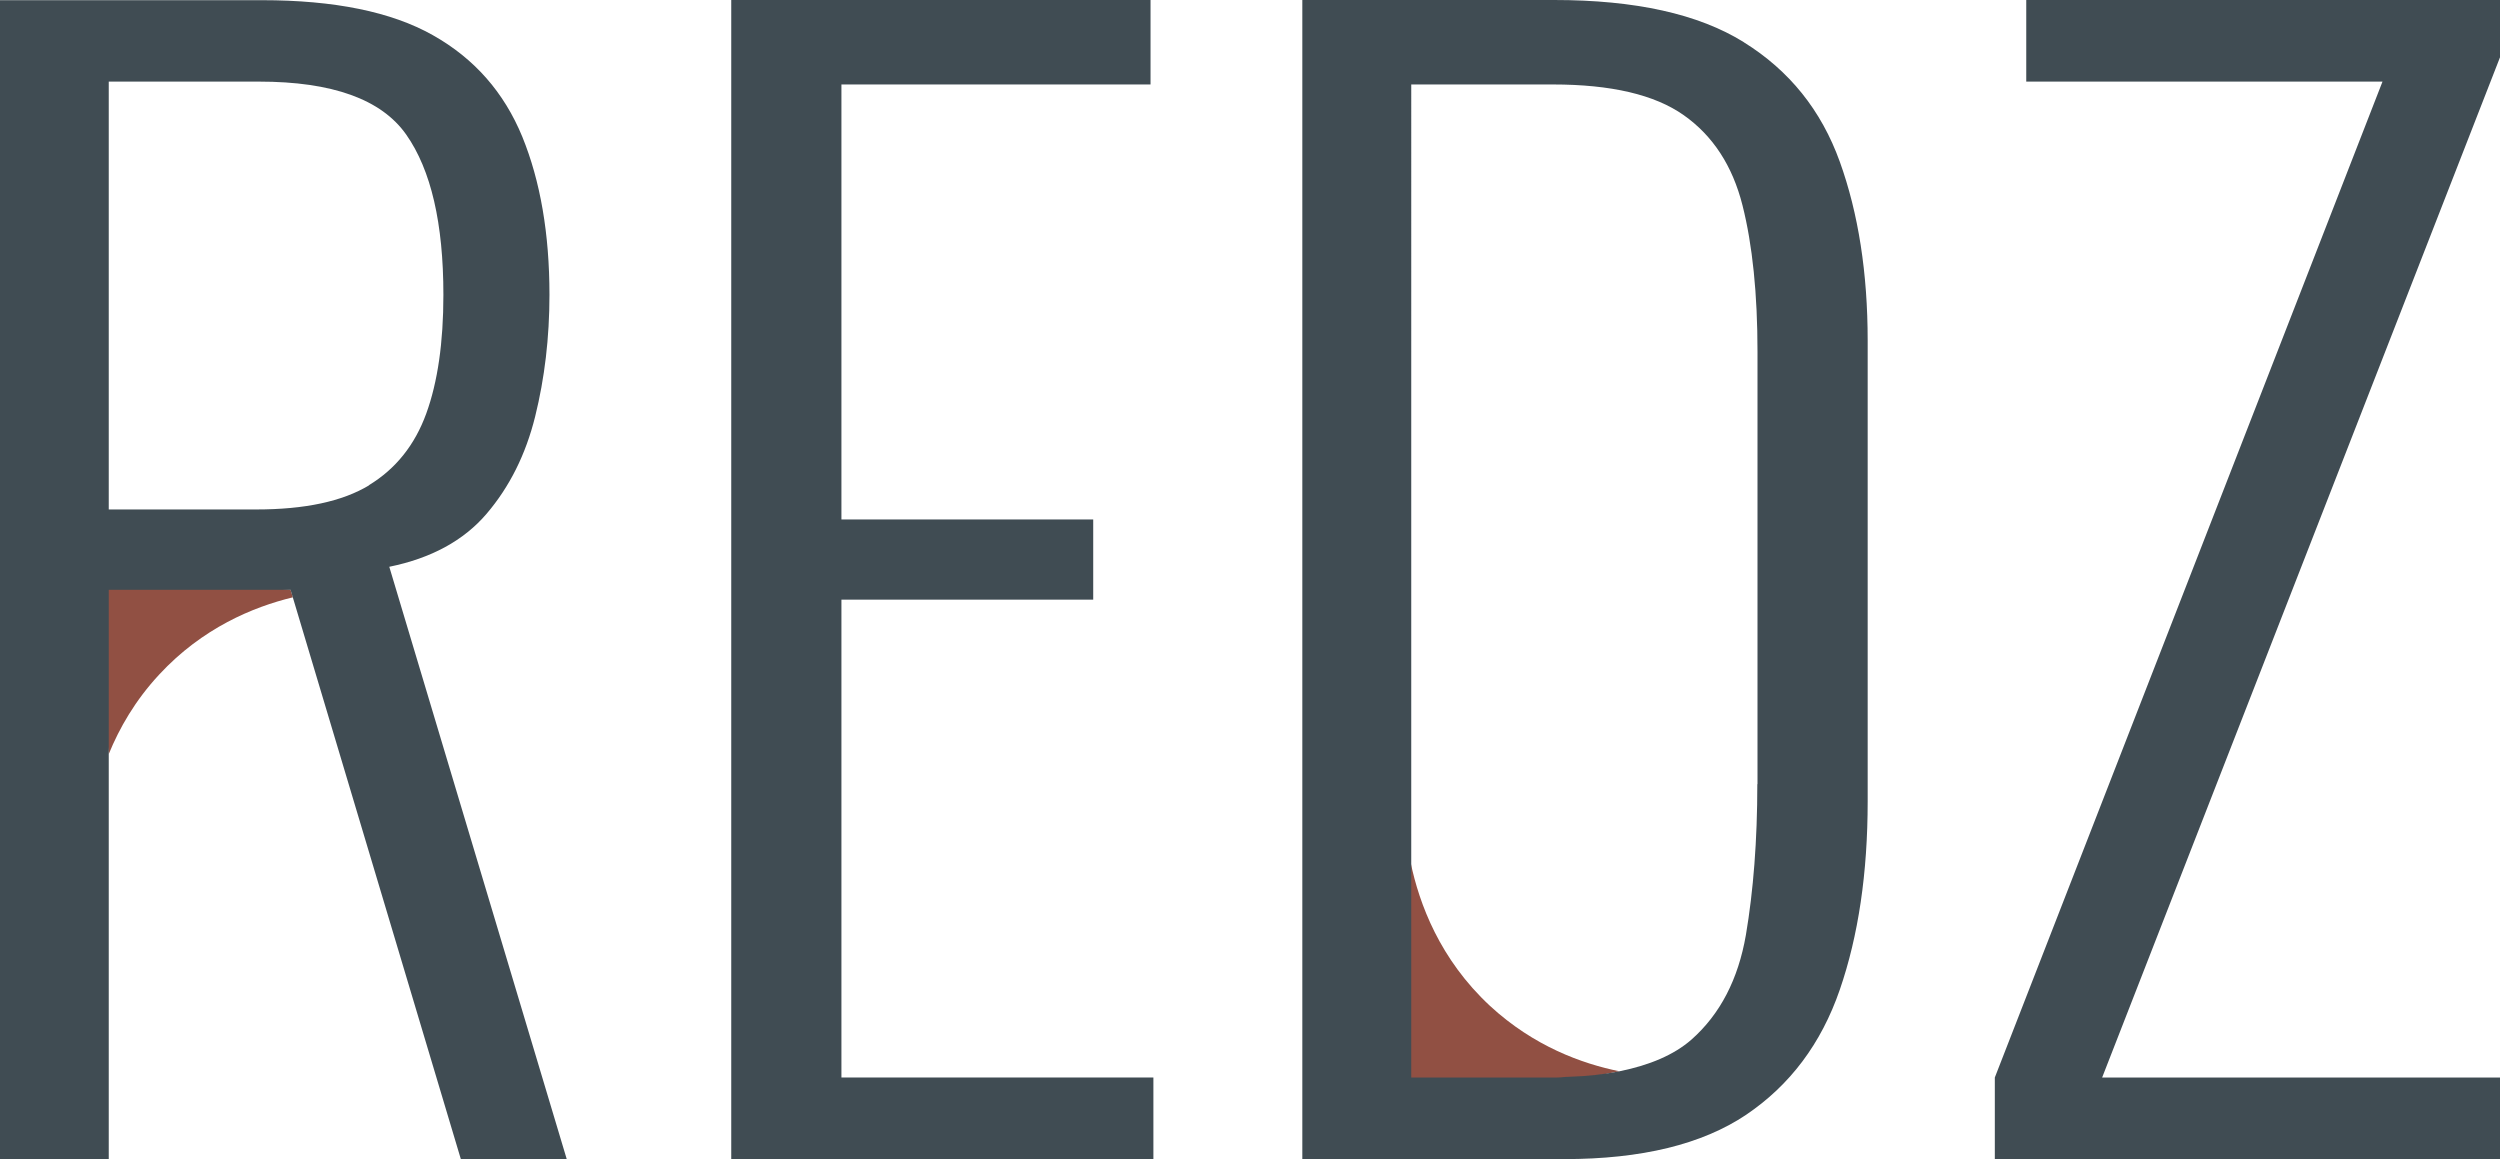
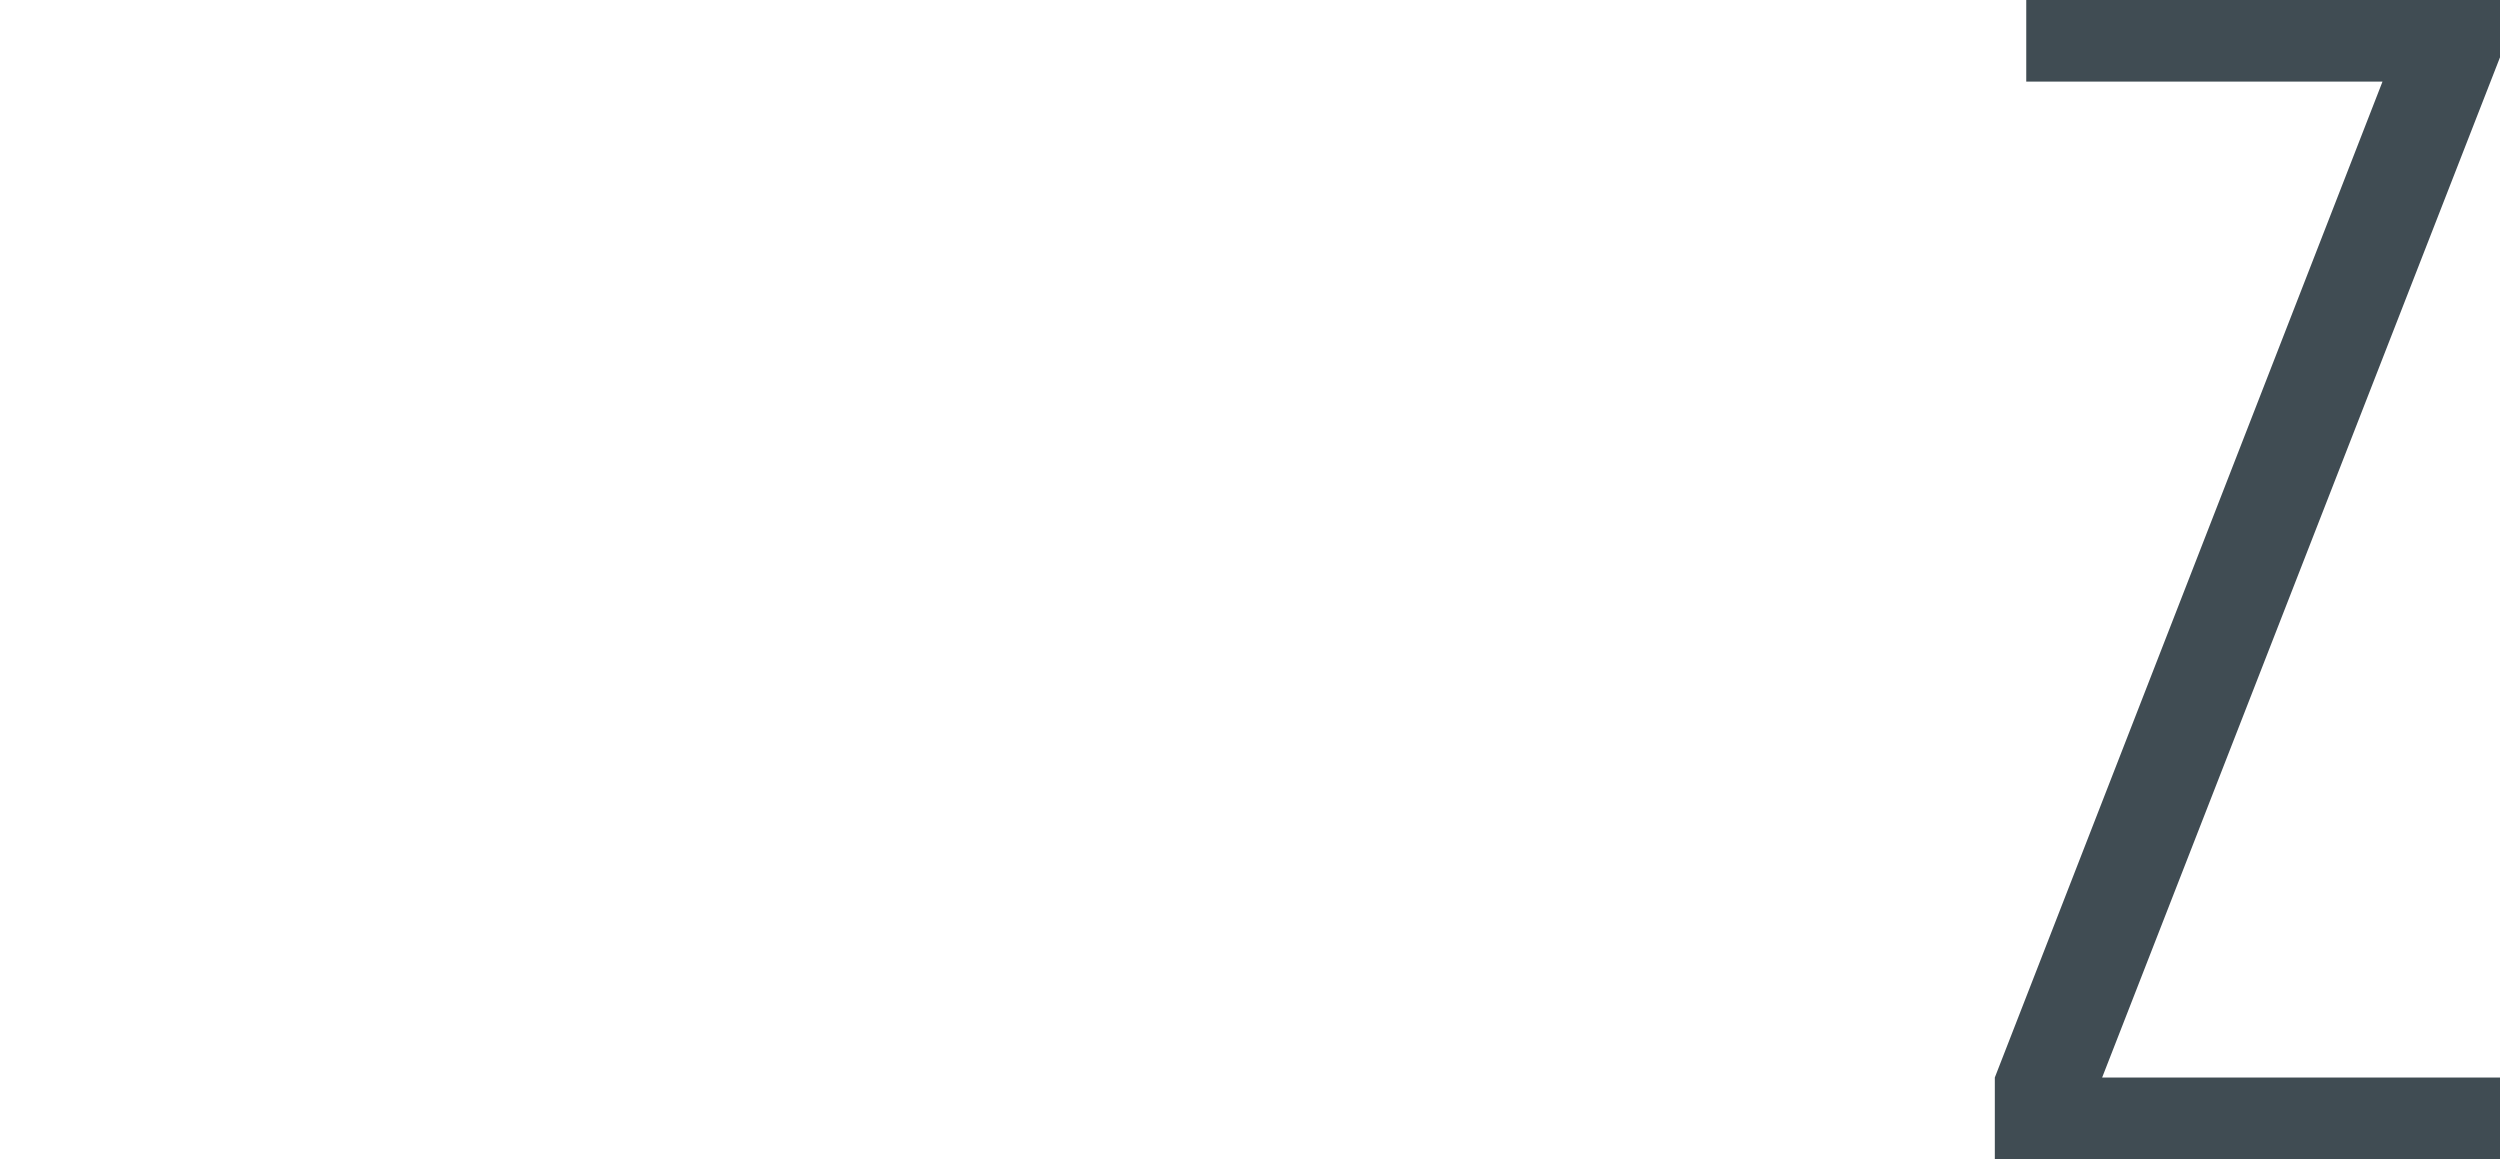
<svg xmlns="http://www.w3.org/2000/svg" id="Layer_2" data-name="Layer 2" viewBox="0 0 140 64.91">
  <defs>
    <style>
      .cls-1 {
        fill: #404c53;
      }

      .cls-1, .cls-2 {
        stroke-width: 0px;
      }

      .cls-2 {
        fill: #915043;
      }
    </style>
  </defs>
  <g id="Layer_6" data-name="Layer 6">
-     <path class="cls-2" d="m5,32.11c.36,3.37.73,6.75,1.09,10.12.59-1.45,1.48-3.01,2.83-4.46,2.41-2.6,5.25-3.78,7.48-4.32l-.13-.43c-3.76-.3-7.51-.6-11.27-.9Z" />
-     <path class="cls-2" d="m79.01,48.32c-.67,4.81-1.33,9.62-2,14.43,4.56-.92,9.11-1.84,13.67-2.76-2.07-.42-4.78-1.39-7.24-3.66-2.81-2.61-3.96-5.72-4.44-8.01Z" />
-     <path class="cls-1" d="m27.25,28.77c1.28-1.5,2.19-3.31,2.72-5.45.53-2.14.8-4.41.8-6.81,0-3.42-.51-6.37-1.52-8.85-1.02-2.48-2.68-4.38-5.01-5.69-2.32-1.31-5.52-1.96-9.58-1.96H0v64.91h6.09v-31.89h10.18l.13.43,9.41,31.46h5.93l-9.94-33.18c2.35-.48,4.17-1.47,5.45-2.97Zm-6.57-1.6c-1.5.91-3.61,1.36-6.33,1.36H6.09V4.57h8.41c4.11,0,6.86.99,8.25,2.97,1.39,1.98,2.08,4.97,2.08,8.97,0,2.67-.32,4.89-.96,6.65-.64,1.76-1.71,3.1-3.21,4.01Z" />
-     <polygon class="cls-1" points="47.12 33.58 61.22 33.58 61.22 29.09 47.12 29.09 47.12 4.73 64.43 4.73 64.43 0 40.95 0 40.95 64.91 64.59 64.91 64.59 60.34 47.12 60.34 47.12 33.58" />
-     <path class="cls-1" d="m97.65,2.36c-2.54-1.58-6.08-2.36-10.62-2.36h-14.1v64.91h14.67c4.33,0,7.72-.83,10.18-2.48,2.46-1.66,4.21-3.99,5.25-7.01,1.04-3.02,1.56-6.53,1.56-10.54v-25.8c0-3.79-.52-7.13-1.56-10.02-1.04-2.89-2.83-5.11-5.37-6.69Zm.76,41.55c0,3.15-.22,5.97-.64,8.45-.43,2.48-1.44,4.43-3.04,5.85-.99.87-2.36,1.44-4.03,1.78-.86.17-1.8.28-2.84.31-.23,0-.42.04-.66.04h-8.17V4.73h7.93c3.26,0,5.7.57,7.33,1.72,1.63,1.15,2.73,2.83,3.29,5.05.56,2.22.84,4.96.84,8.21v24.2Z" />
    <polygon class="cls-1" points="113.47 4.57 133.42 4.57 111.71 60.34 111.71 64.91 140 64.91 140 60.34 117.72 60.34 140 3.21 140 0 113.47 0 113.47 4.57" />
  </g>
</svg>